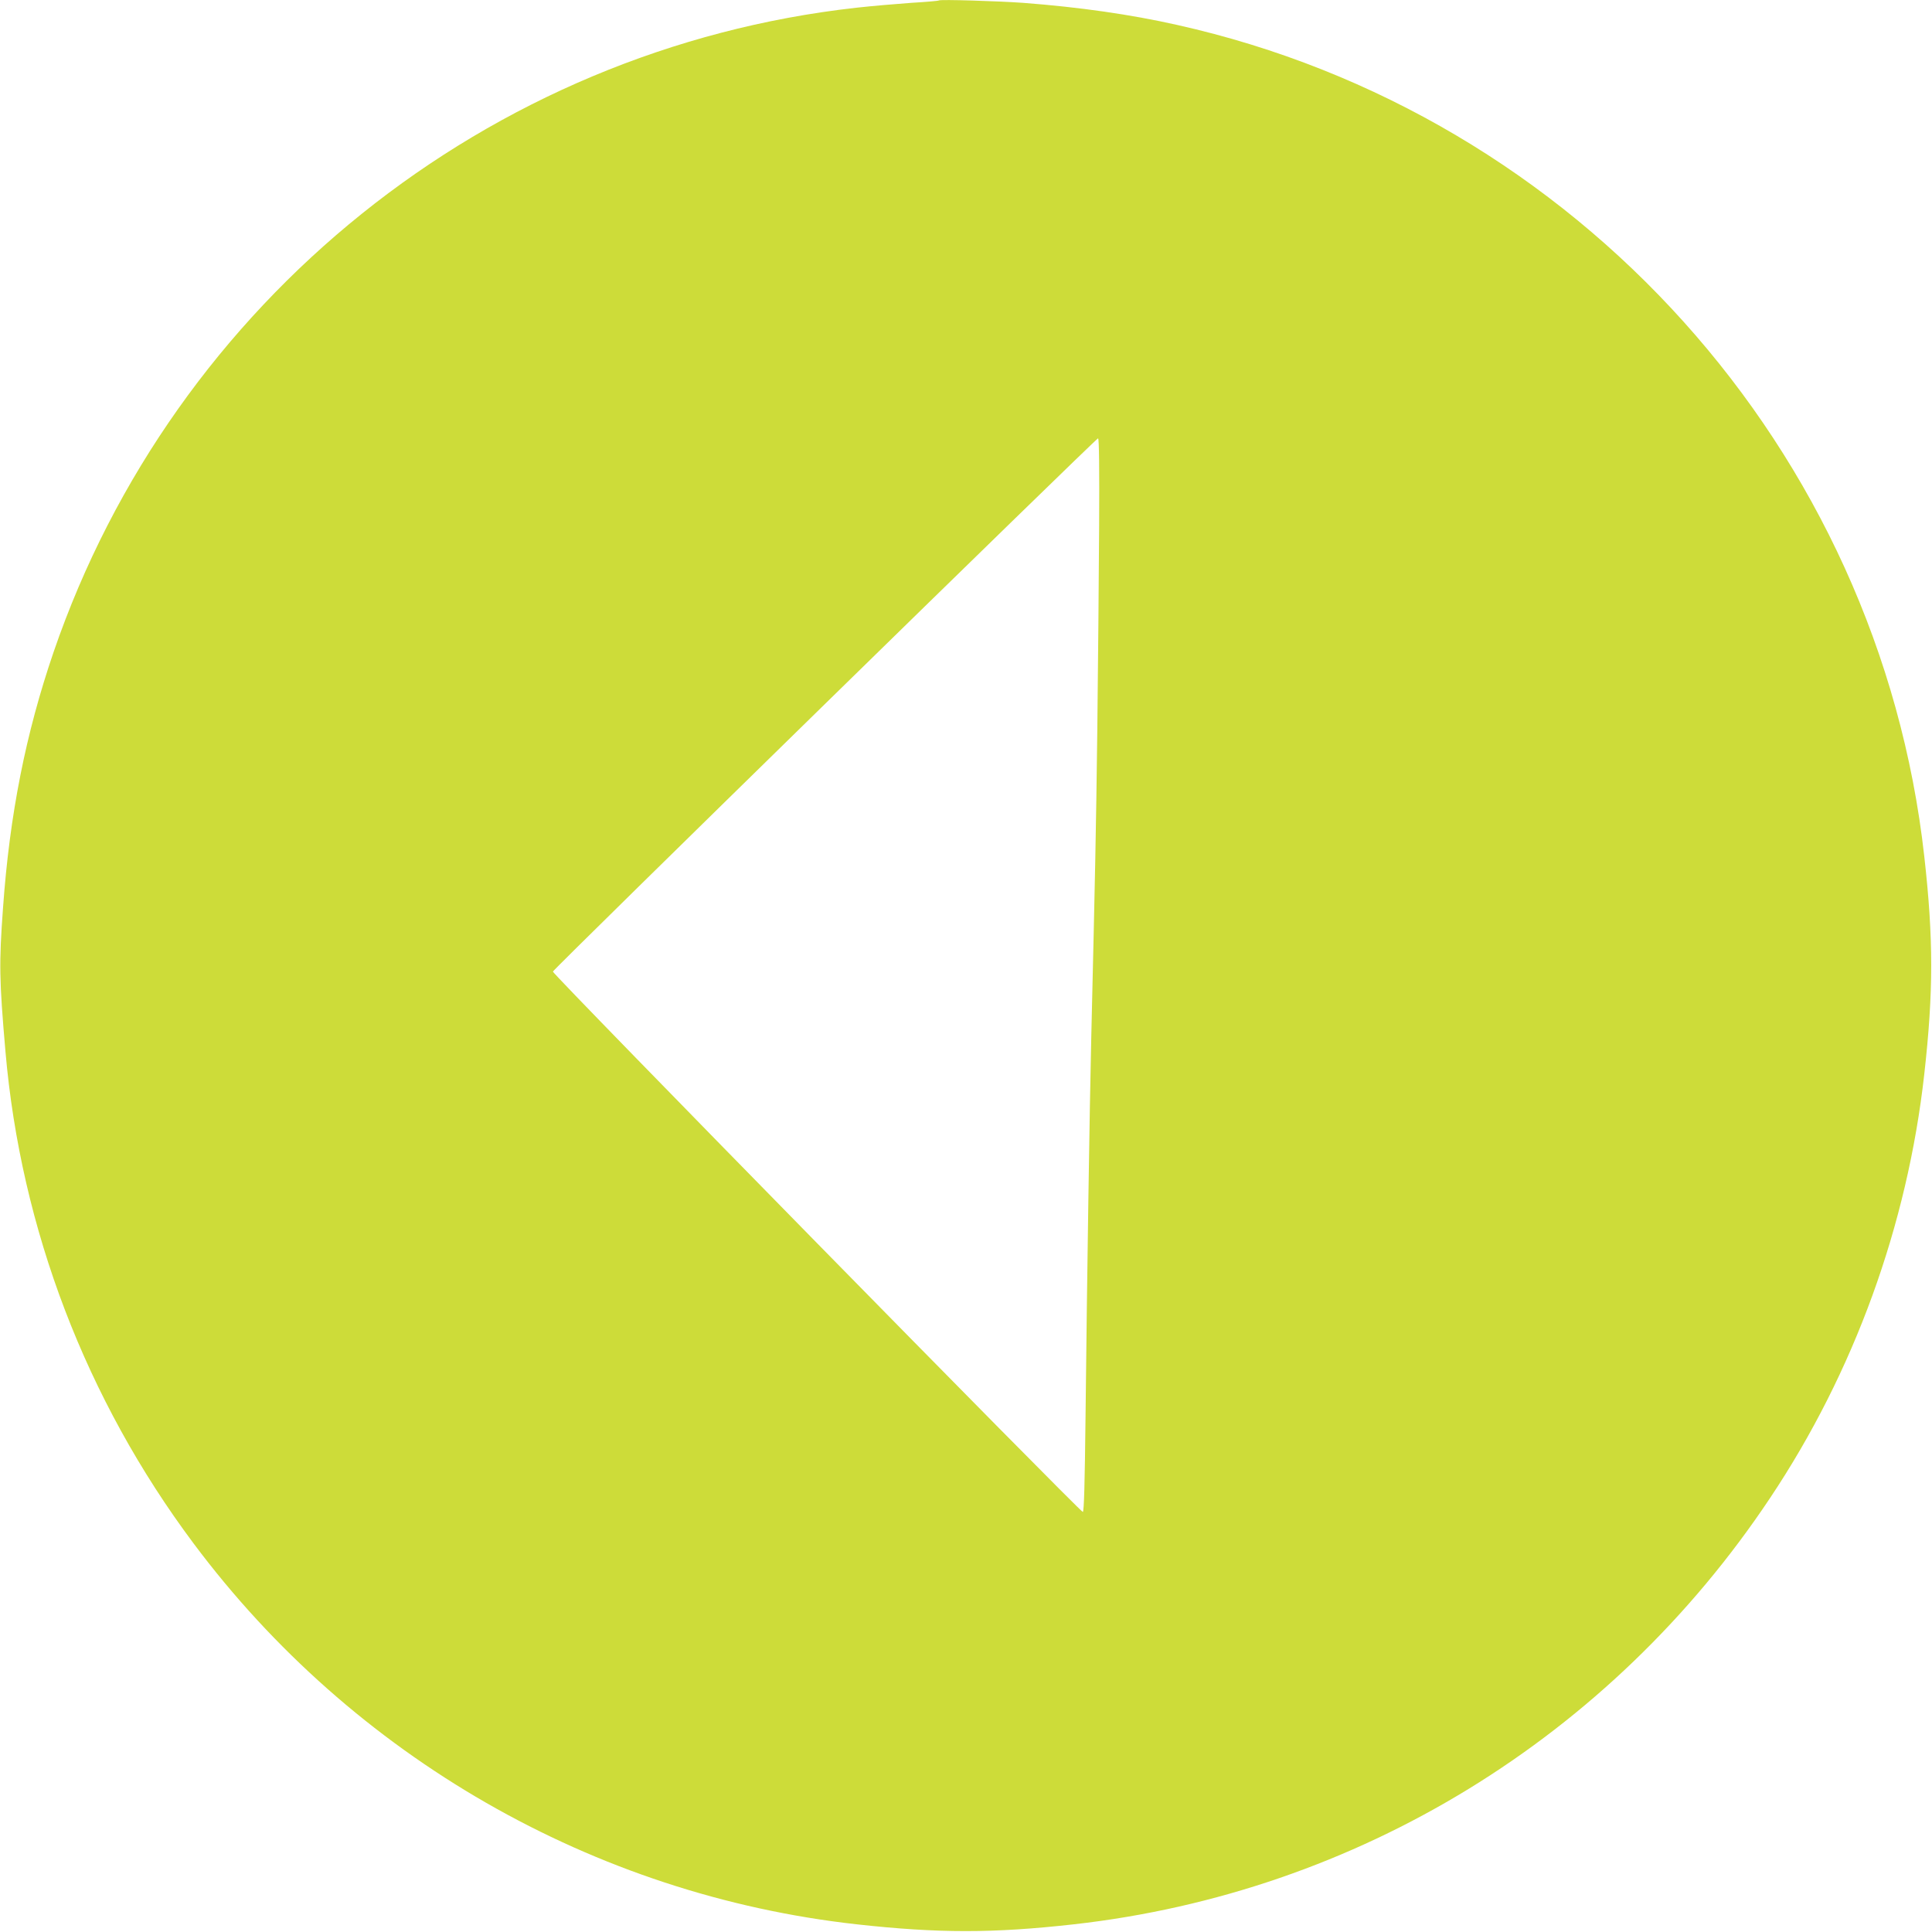
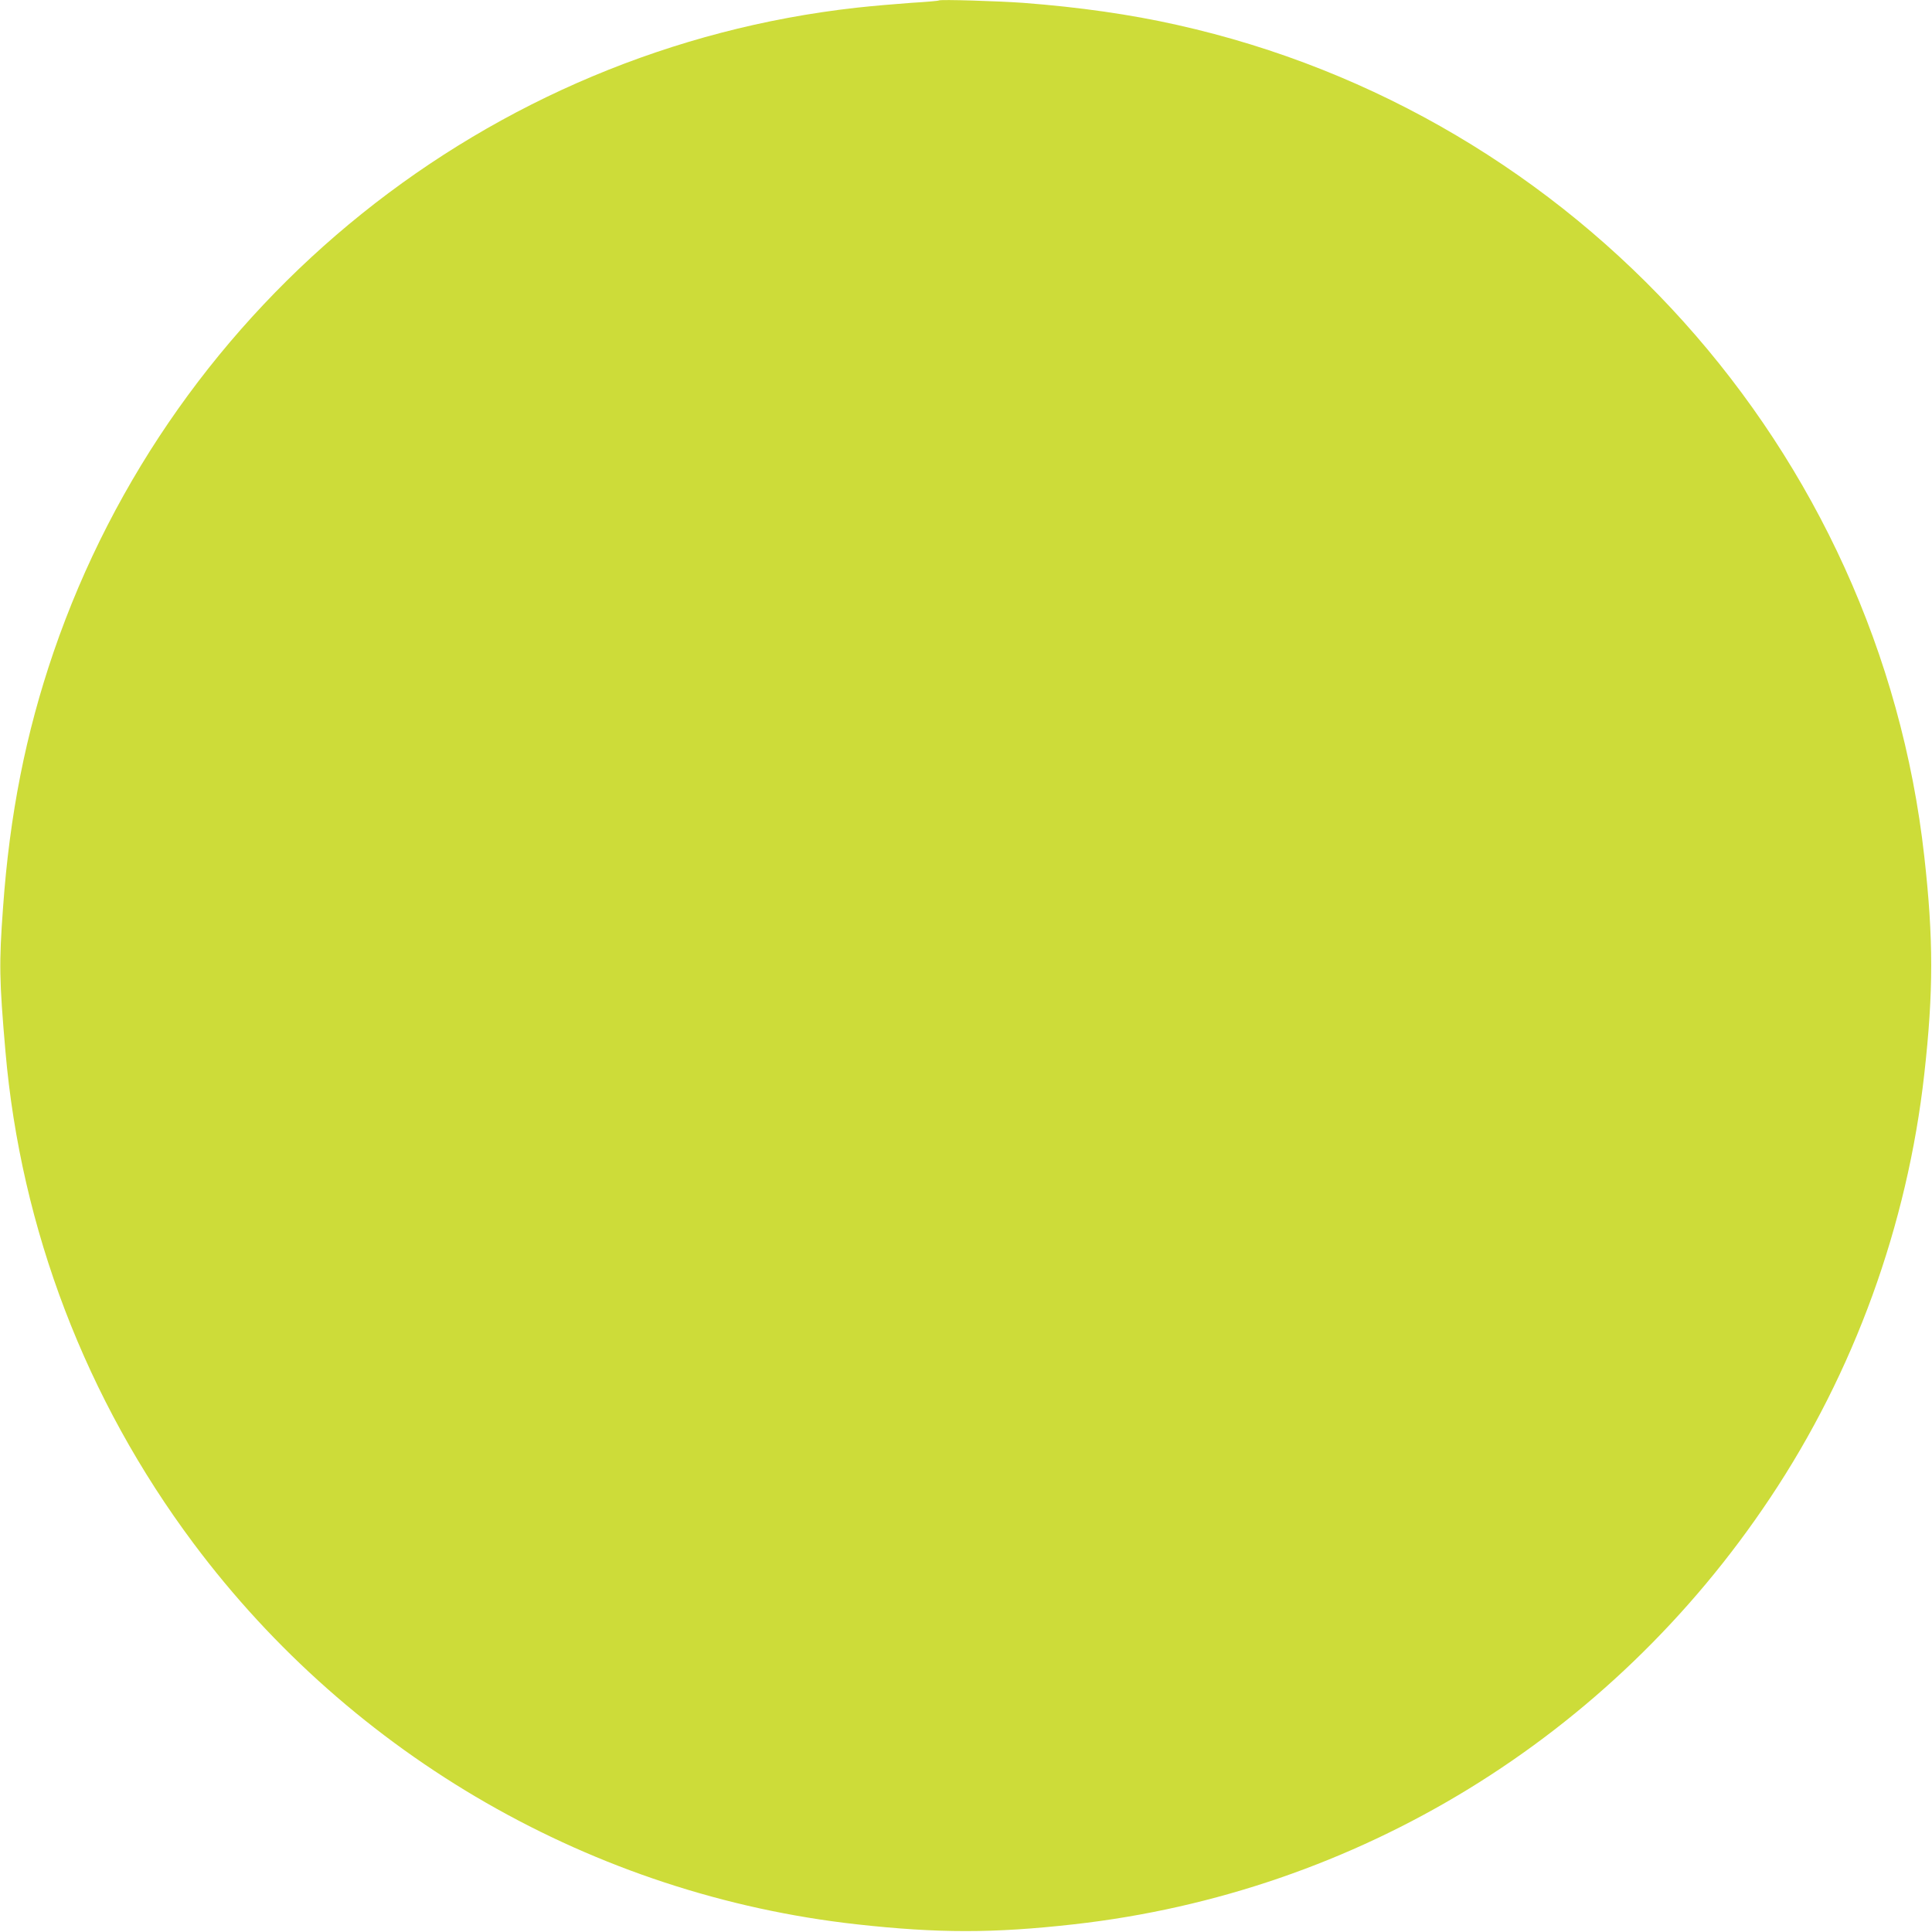
<svg xmlns="http://www.w3.org/2000/svg" version="1.0" width="1280pt" height="1280pt" viewBox="0 0 1280 1280" preserveAspectRatio="xMidYMid meet">
  <g transform="translate(0,1280) scale(0.1,-0.1)" fill="#cddc39" stroke="none">
-     <path d="M6220 12797 c-3 -3 -86 -10 -185 -16 -99 -7 -261 -21 -360 -32 -2441 -272 -4521 -1941 -5320 -4269 -184 -538 -291 -1075 -335 -1695 -27 -369 -25 -476 16 -950 102 -1178 534 -2307 1246 -3260 1056 -1414 2652 -2330 4393 -2524 542 -60 905 -60 1440 0 1878 211 3555 1238 4612 2824 557 834 910 1807 1022 2810 61 545 61 896 0 1440 -300 2692 -2301 4919 -4951 5510 -306 69 -649 118 -1018 146 -165 12 -552 24 -560 16z m1062 -3488 c-2 -321 -7 -926 -12 -1343 -9 -705 -14 -936 -40 -2036 -11 -460 -28 -1584 -38 -2514 -5 -445 -10 -630 -18 -633 -14 -5 -3516 3565 -3511 3580 6 19 3602 3536 3612 3533 7 -2 9 -204 7 -587z" />
+     <path d="M6220 12797 c-3 -3 -86 -10 -185 -16 -99 -7 -261 -21 -360 -32 -2441 -272 -4521 -1941 -5320 -4269 -184 -538 -291 -1075 -335 -1695 -27 -369 -25 -476 16 -950 102 -1178 534 -2307 1246 -3260 1056 -1414 2652 -2330 4393 -2524 542 -60 905 -60 1440 0 1878 211 3555 1238 4612 2824 557 834 910 1807 1022 2810 61 545 61 896 0 1440 -300 2692 -2301 4919 -4951 5510 -306 69 -649 118 -1018 146 -165 12 -552 24 -560 16z m1062 -3488 z" />
  </g>
</svg>